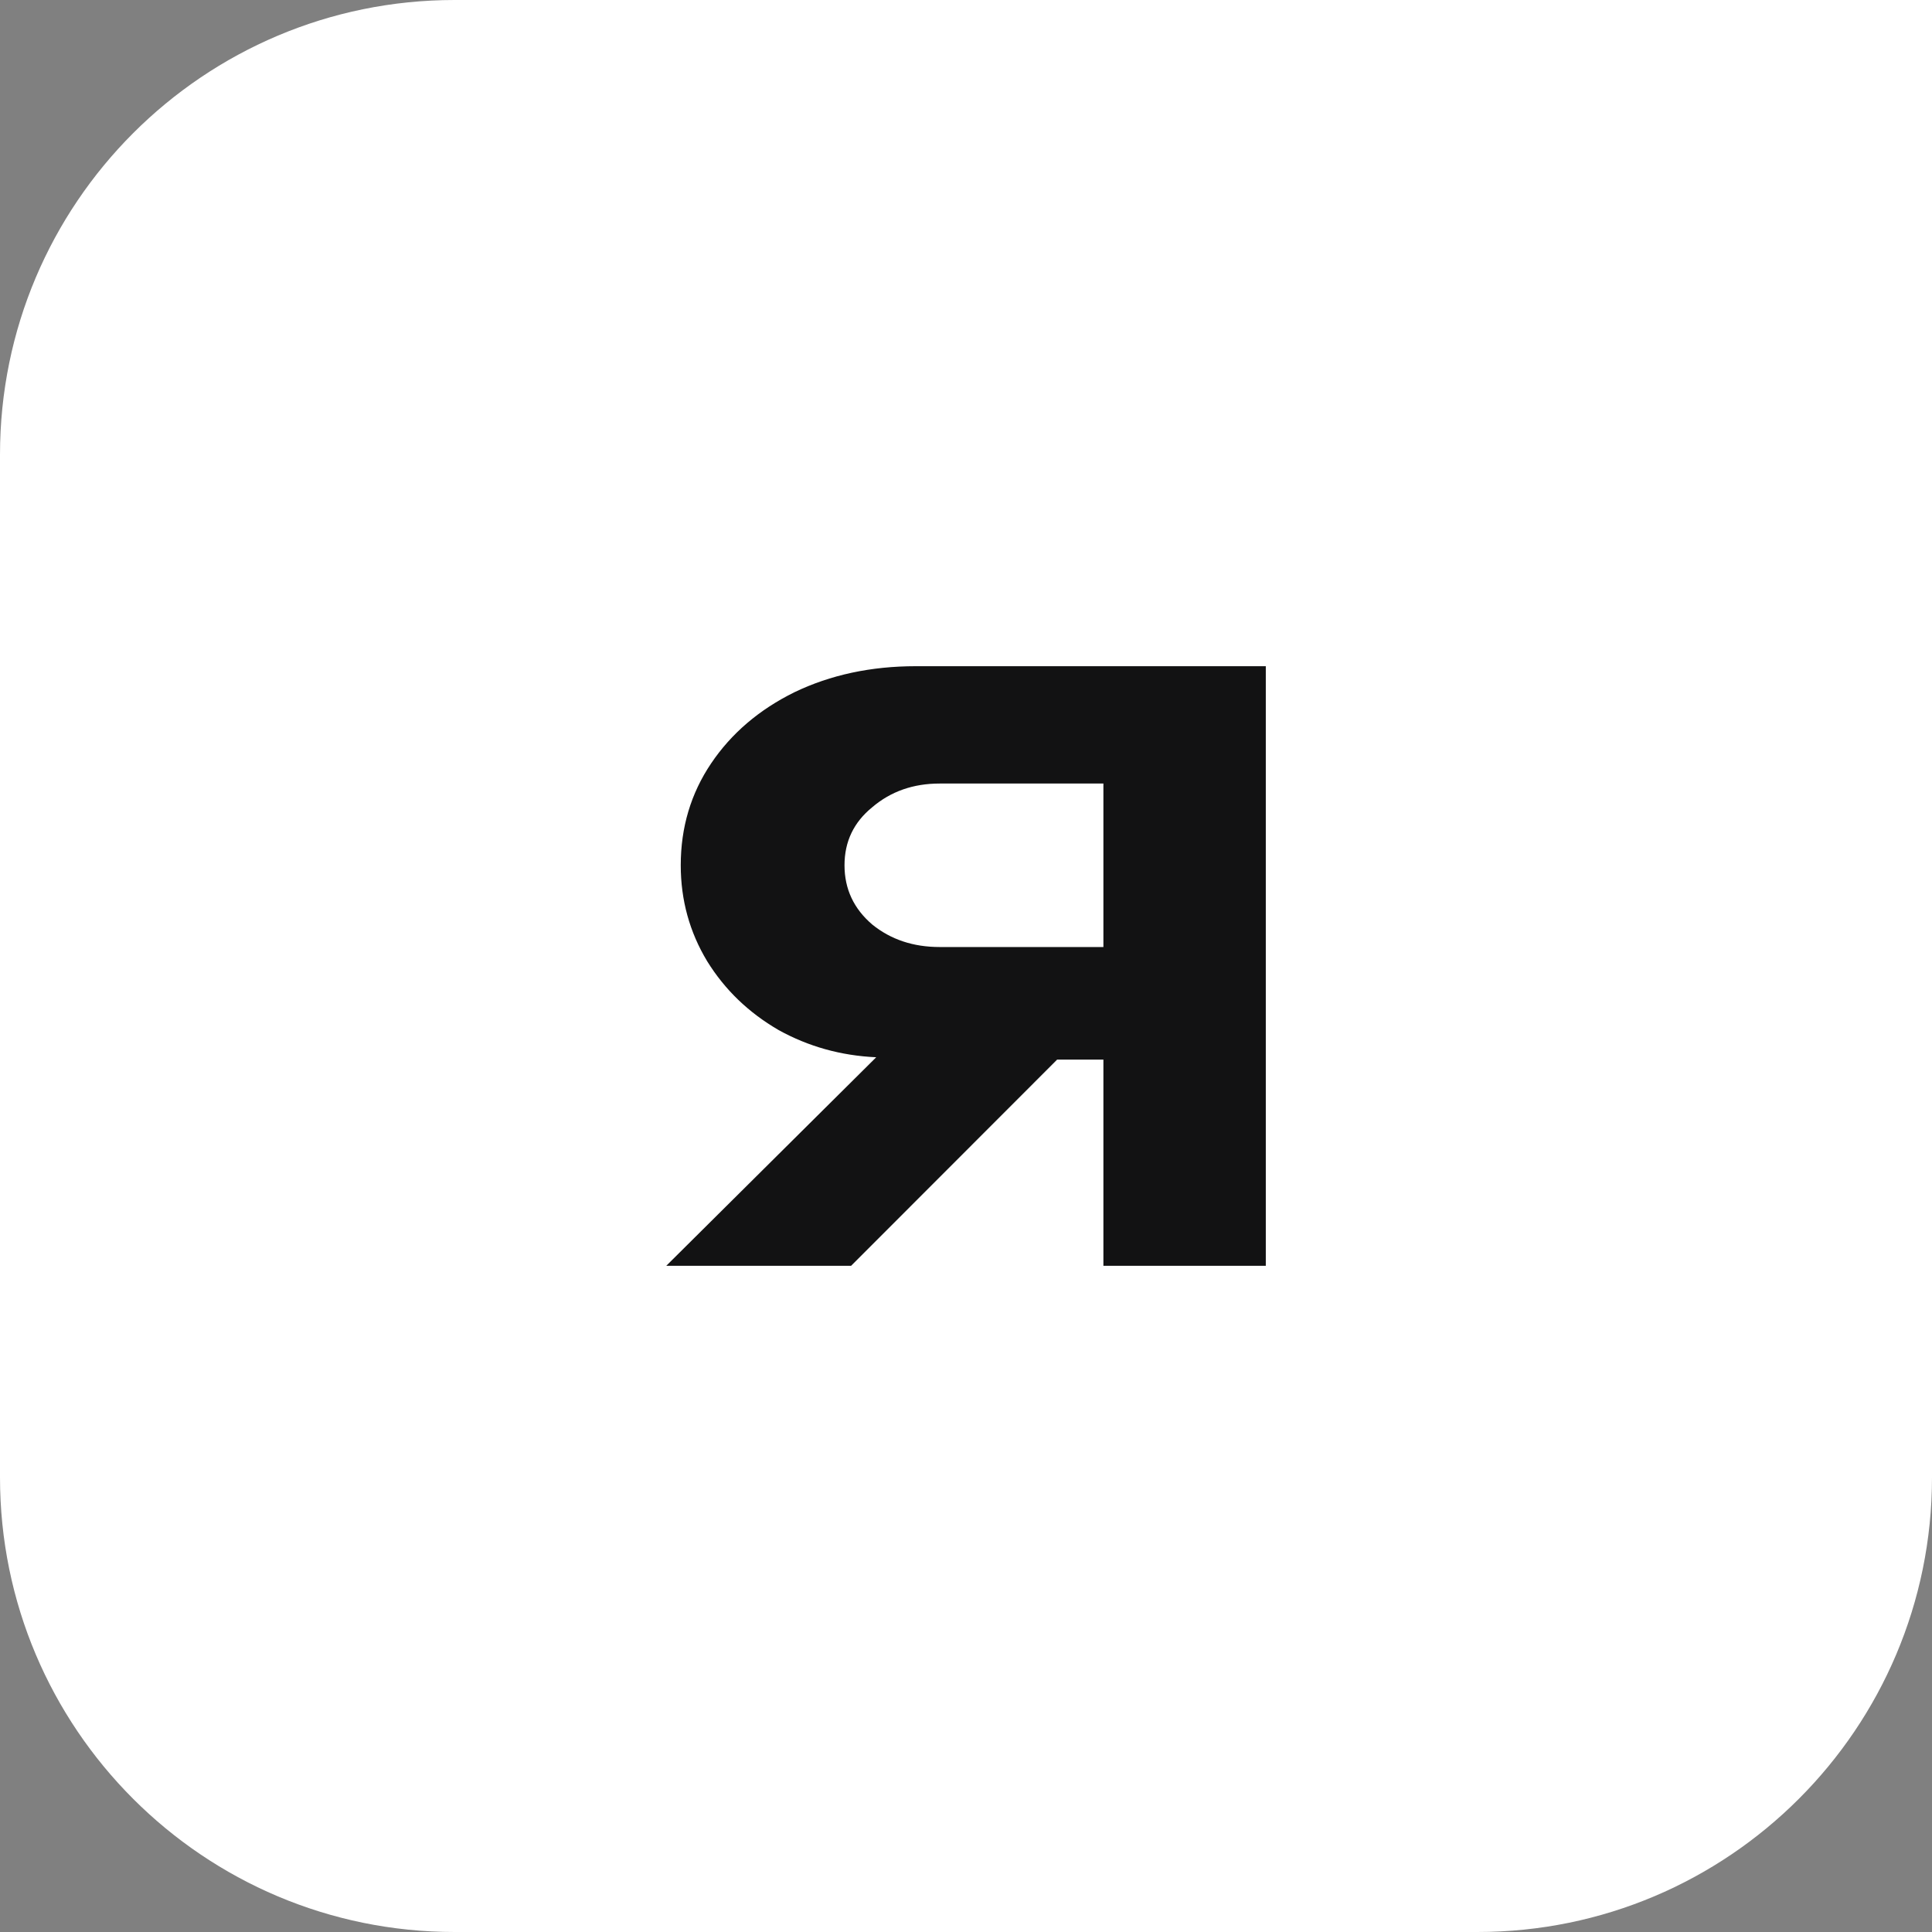
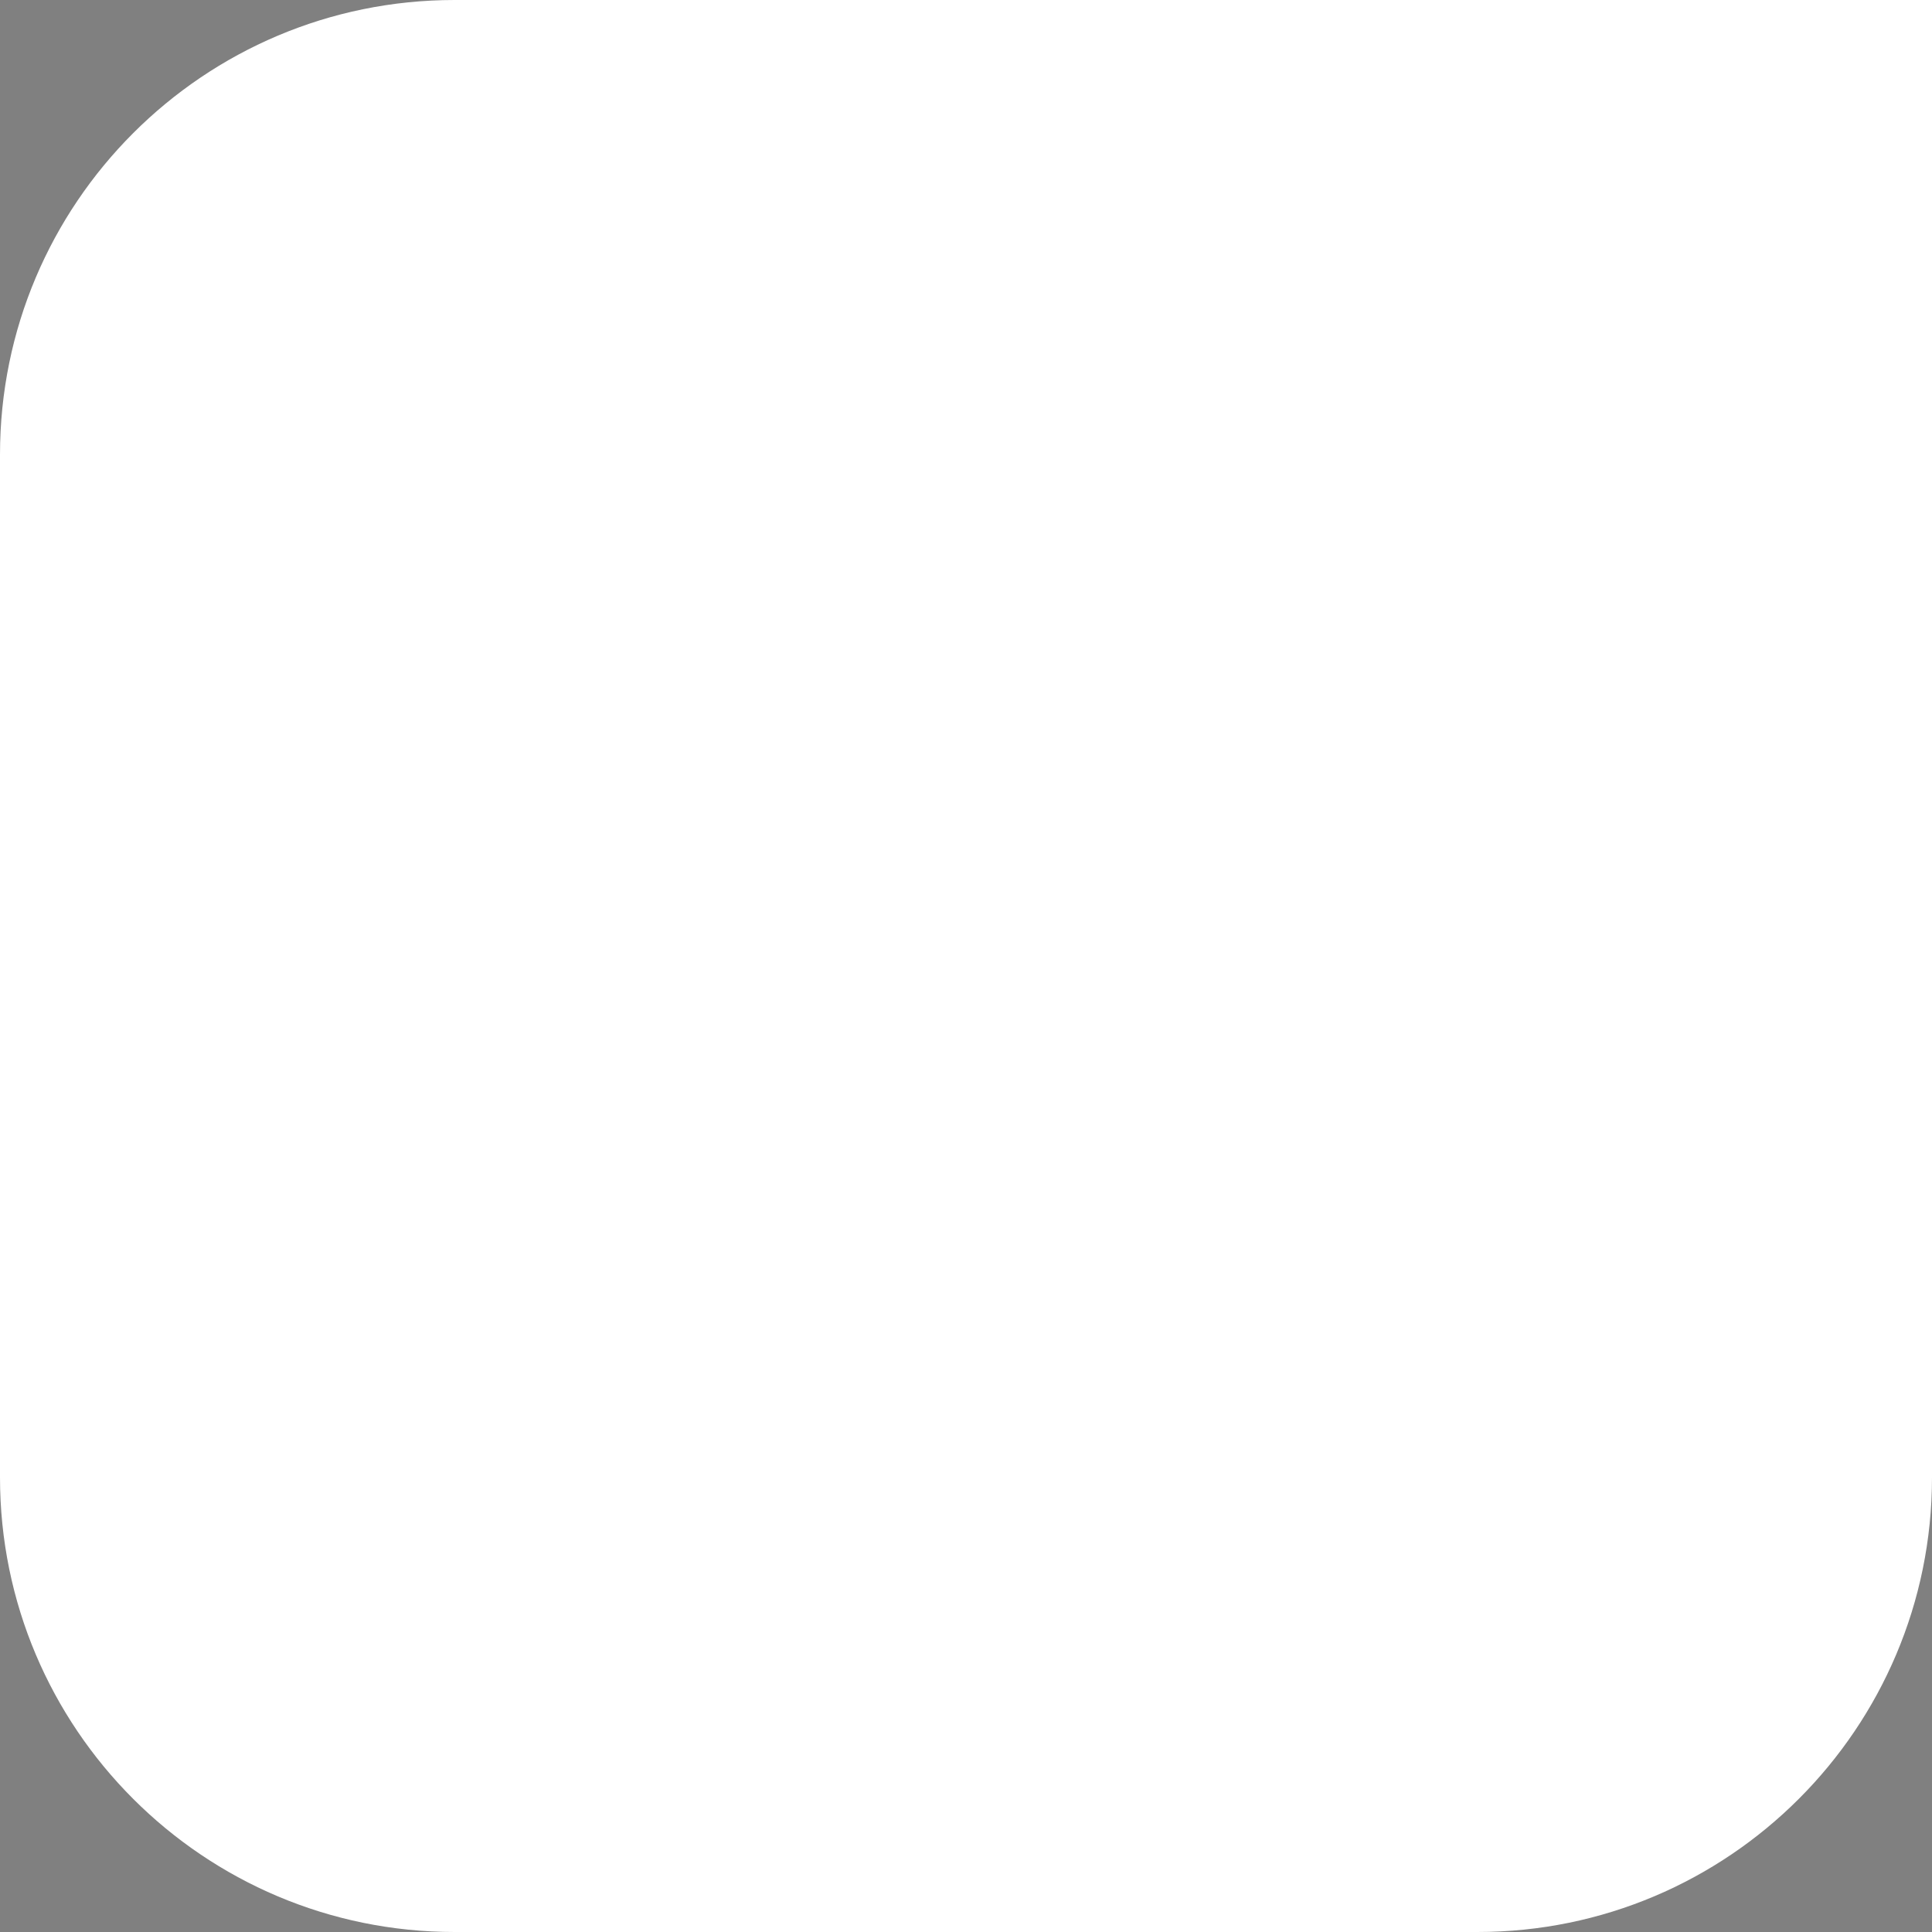
<svg xmlns="http://www.w3.org/2000/svg" width="34" height="34" viewBox="0 0 34 34" fill="none">
  <rect x="0" y="0" width="34" height="34" fill="#808080" stroke="none" />
  <g clip-path="url(#clip0_770_163)">
    <path d="M0 8C0 3.582 3.582 0 8 0H34V26C34 30.418 30.418 34 26 34H8C3.582 34 0 30.418 0 26V8Z" fill="white" />
-     <path d="M22.276 11.724V22.276H19.418V18.647H18.604L14.978 22.276H11.725L15.42 18.606C14.8 18.578 14.227 18.418 13.7 18.126C13.173 17.82 12.755 17.417 12.445 16.916C12.135 16.402 11.98 15.839 11.98 15.227C11.98 14.56 12.159 13.962 12.515 13.434C12.871 12.906 13.359 12.489 13.979 12.183C14.614 11.877 15.327 11.724 16.117 11.724H22.276ZM19.418 16.666V13.789H16.536C16.071 13.789 15.676 13.928 15.35 14.206C15.025 14.47 14.862 14.81 14.862 15.227C14.862 15.645 15.025 15.992 15.35 16.27C15.676 16.534 16.071 16.666 16.536 16.666H19.418Z" fill="#121213" />
  </g>
  <defs>
    <clipPath id="clip0_770_163">
      <rect width="34" height="34" fill="white" />
    </clipPath>
  </defs>
</svg>